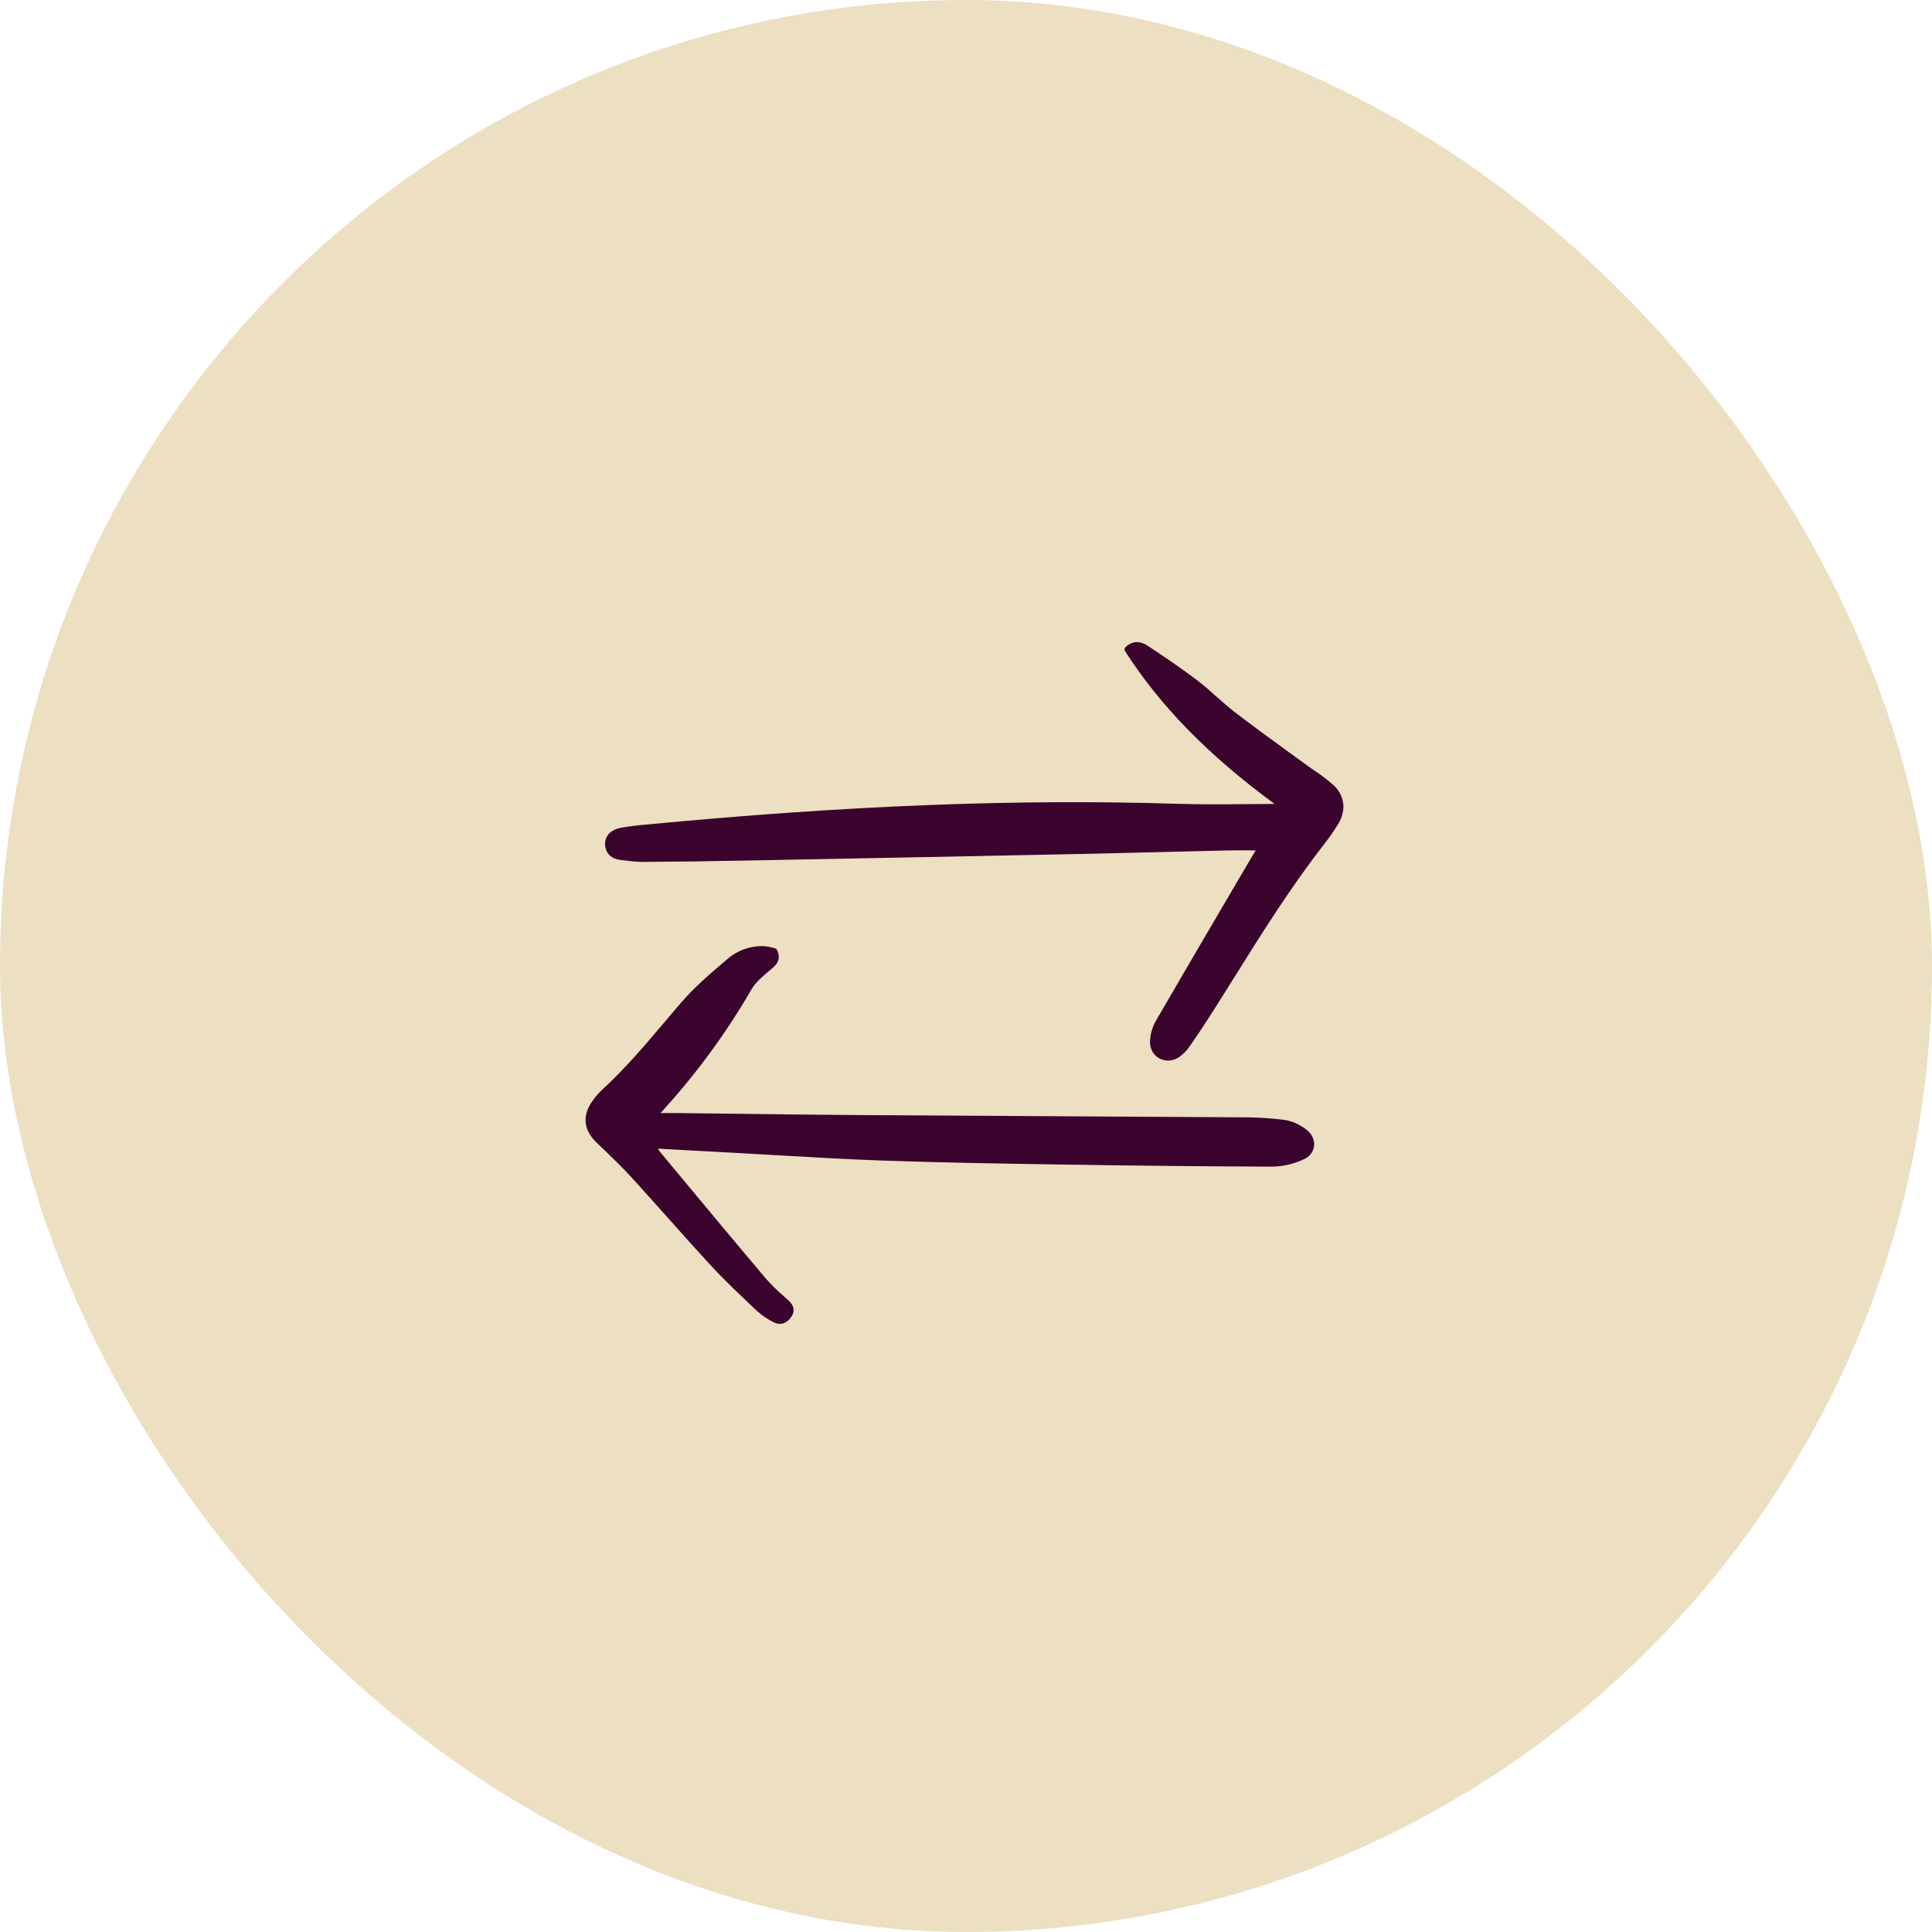
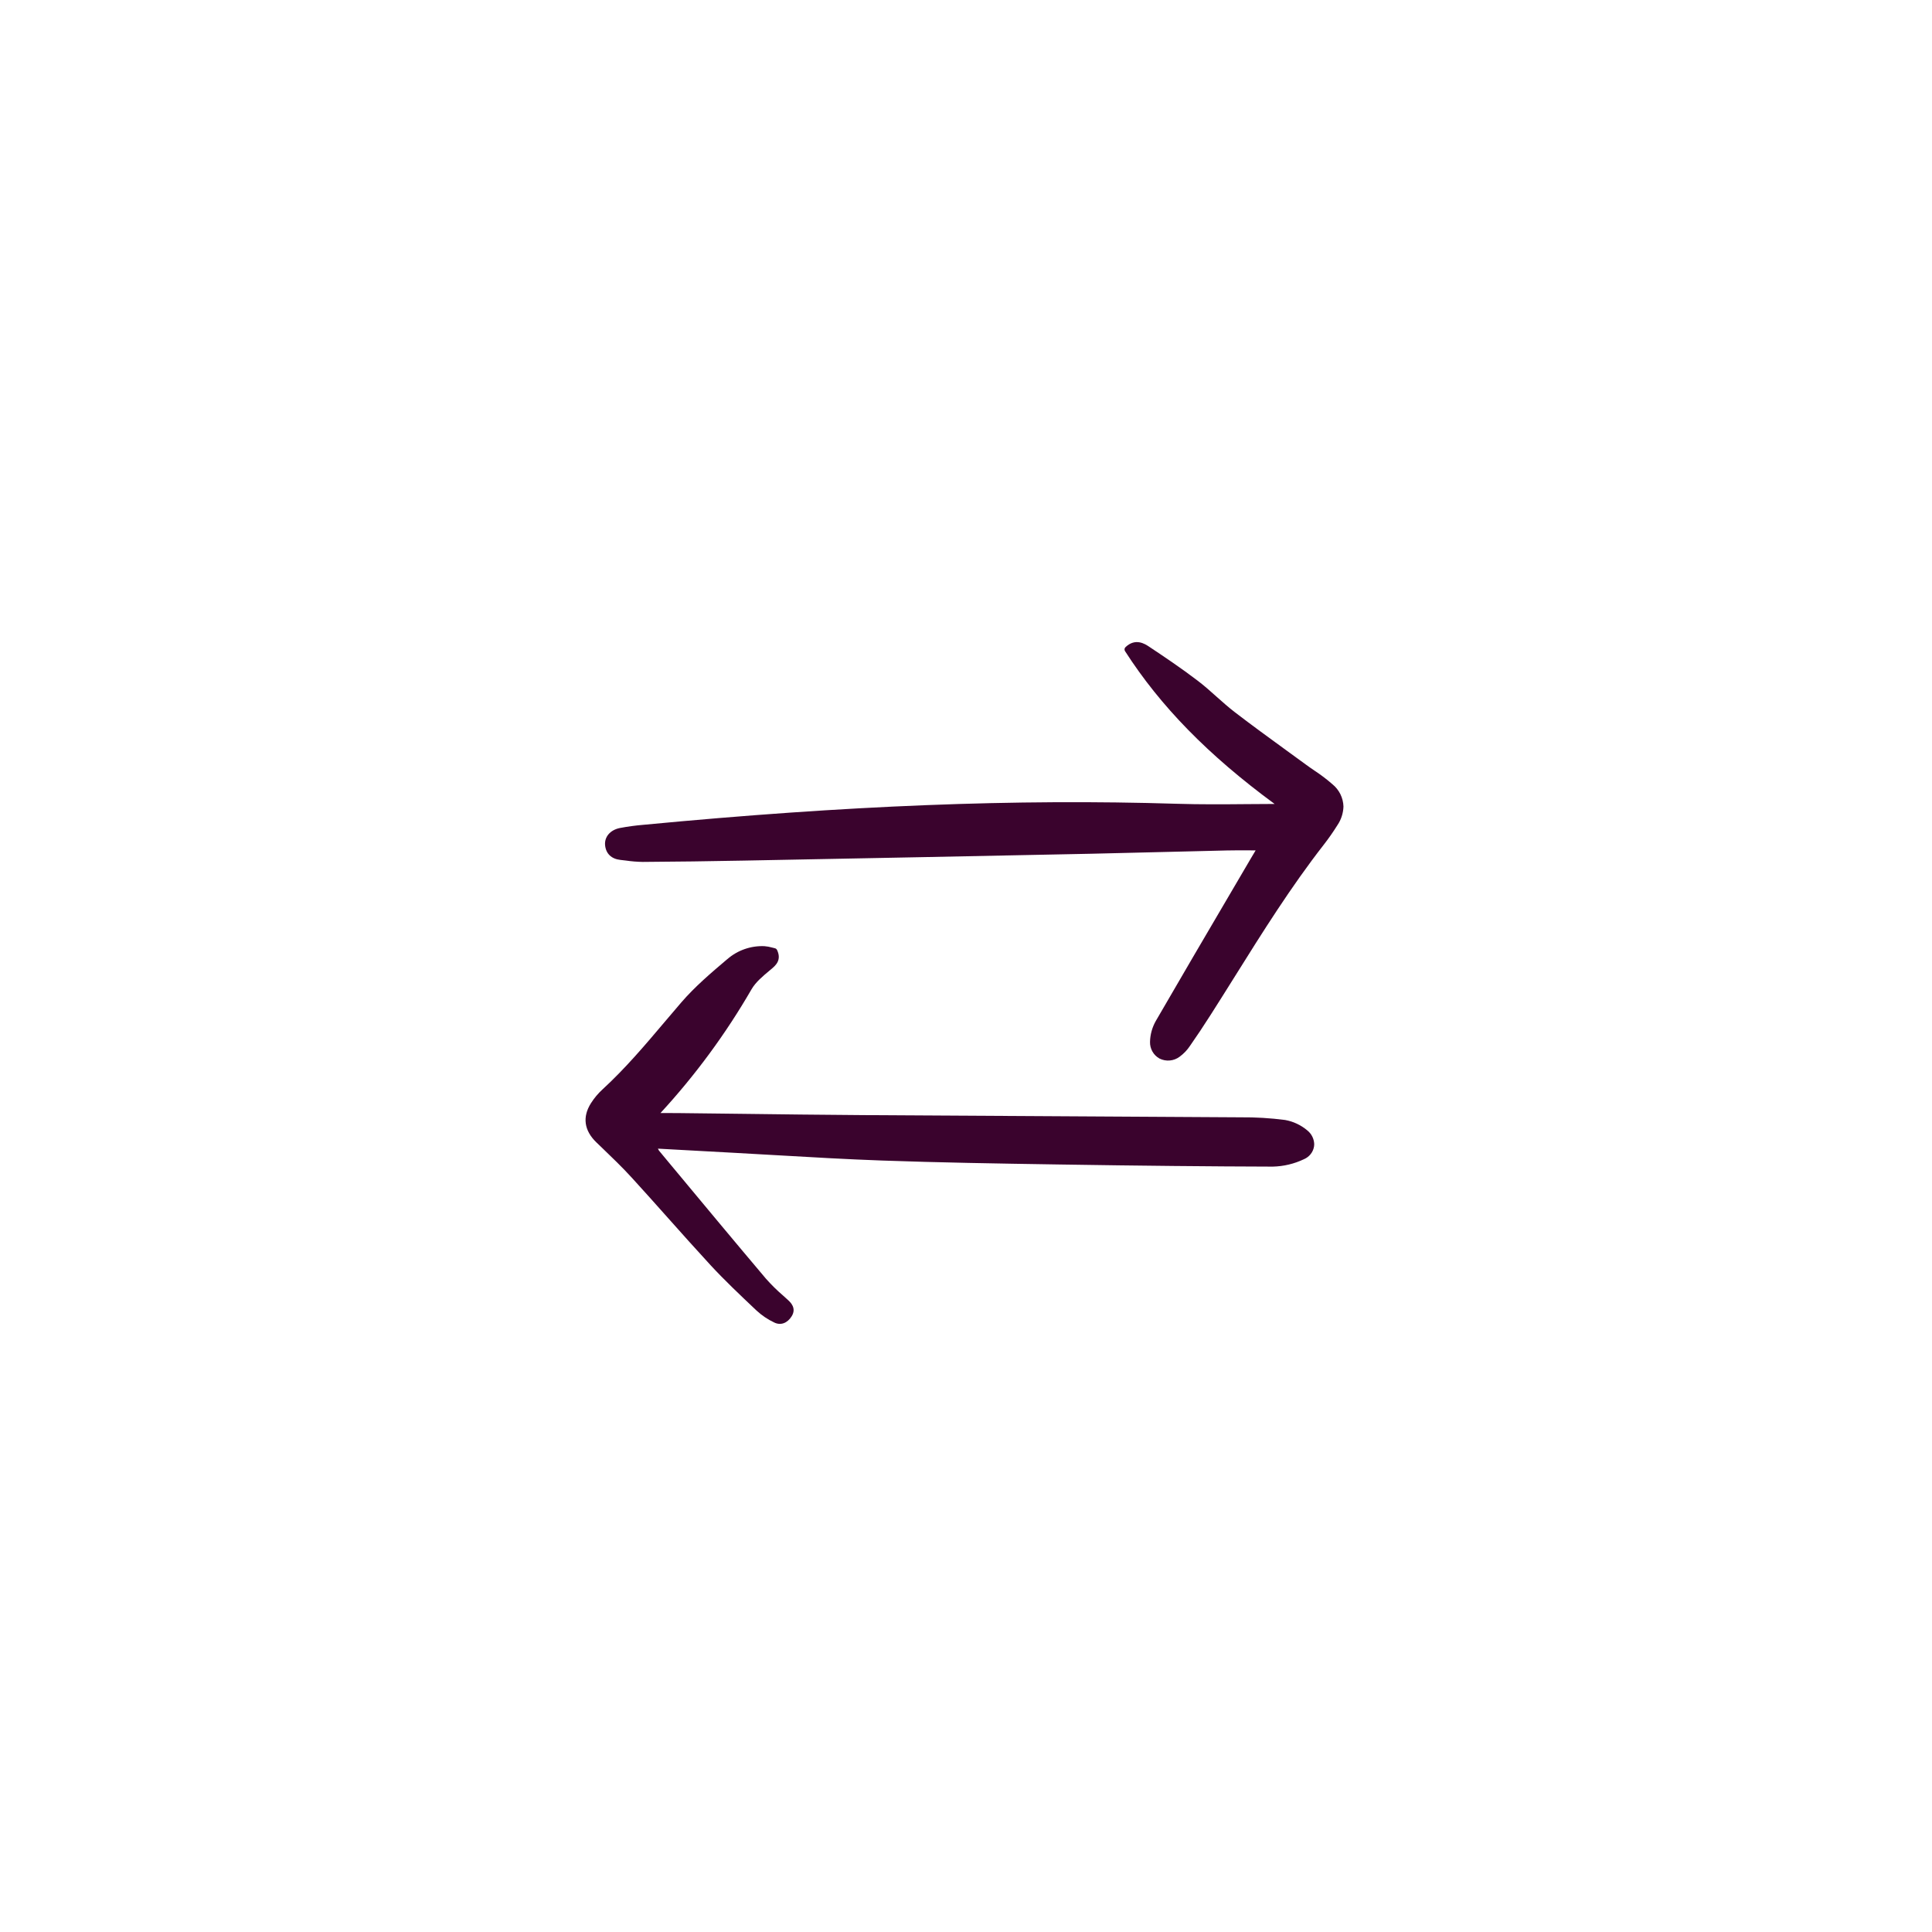
<svg xmlns="http://www.w3.org/2000/svg" width="56" height="56" viewBox="0 0 56 56" fill="none">
-   <rect width="56" height="56" rx="28" fill="#EDDFC2" />
  <g clip-path="url(#clip0_276_27298)">
    <path d="M32.623 18.758C32.608 18.772 32.598 18.792 32.595 18.813C32.593 18.834 32.598 18.855 32.609 18.873C33.64 20.477 35.02 21.887 36.945 23.303C36.676 23.303 36.406 23.306 36.137 23.308C35.474 23.314 34.788 23.319 34.116 23.298C29.449 23.153 24.537 23.346 18.656 23.907C18.426 23.926 18.196 23.957 17.969 24C17.687 24.056 17.515 24.258 17.539 24.501C17.564 24.745 17.722 24.896 17.982 24.925C18.034 24.93 18.086 24.937 18.138 24.943C18.3 24.967 18.464 24.98 18.628 24.983C19.591 24.977 20.574 24.964 21.551 24.945C25.258 24.875 28.557 24.809 31.636 24.746C32.383 24.73 33.129 24.712 33.875 24.692C34.437 24.678 34.998 24.664 35.559 24.651C35.771 24.646 35.986 24.647 36.212 24.648C36.272 24.648 36.333 24.649 36.395 24.649L36.393 24.653C36.344 24.735 36.3 24.809 36.256 24.883L35.663 25.894C34.952 27.105 34.216 28.358 33.501 29.594C33.396 29.779 33.339 29.986 33.334 30.198C33.331 30.296 33.355 30.393 33.403 30.478C33.451 30.564 33.522 30.634 33.608 30.682C33.7 30.728 33.803 30.748 33.906 30.739C34.009 30.73 34.107 30.693 34.19 30.631C34.309 30.544 34.412 30.437 34.493 30.314C34.688 30.036 34.886 29.738 35.1 29.402C35.331 29.04 35.559 28.676 35.787 28.312C36.59 27.028 37.422 25.7 38.371 24.483C38.513 24.301 38.645 24.111 38.767 23.916C38.875 23.756 38.935 23.569 38.941 23.377C38.937 23.253 38.907 23.132 38.852 23.02C38.797 22.909 38.719 22.811 38.623 22.733C38.457 22.588 38.282 22.455 38.097 22.334C38.014 22.277 37.929 22.219 37.848 22.159C37.654 22.017 37.461 21.876 37.267 21.736C36.782 21.383 36.28 21.018 35.797 20.647C35.614 20.507 35.438 20.35 35.267 20.198C35.092 20.041 34.911 19.879 34.719 19.733C34.24 19.367 33.734 19.028 33.298 18.738C33.192 18.668 32.911 18.482 32.623 18.758Z" fill="#3A032D" />
    <path d="M22.301 28.136L22.36 28.087C22.48 27.985 22.663 27.831 22.523 27.535C22.517 27.523 22.508 27.512 22.497 27.503C22.486 27.494 22.473 27.488 22.459 27.485C22.435 27.48 22.409 27.474 22.382 27.466C22.309 27.445 22.233 27.431 22.156 27.425C21.763 27.409 21.379 27.543 21.082 27.801L21.068 27.812C20.613 28.198 20.143 28.597 19.749 29.054C19.589 29.24 19.43 29.427 19.271 29.615C18.706 30.283 18.122 30.974 17.465 31.576C17.336 31.694 17.223 31.829 17.129 31.977C16.876 32.377 16.931 32.769 17.286 33.112L17.434 33.254C17.729 33.538 18.034 33.83 18.313 34.136C18.665 34.521 19.018 34.917 19.36 35.301C19.763 35.753 20.18 36.221 20.599 36.675C21.009 37.118 21.455 37.539 21.886 37.947L21.933 37.991C22.084 38.13 22.256 38.246 22.443 38.334C22.628 38.424 22.821 38.355 22.947 38.153C23.095 37.916 22.911 37.747 22.842 37.683C22.794 37.639 22.745 37.595 22.696 37.551C22.52 37.4 22.355 37.236 22.201 37.063C21.268 35.959 20.329 34.829 19.421 33.737L19.107 33.359C19.092 33.339 19.08 33.317 19.071 33.294L19.687 33.328C20.216 33.357 20.73 33.385 21.245 33.413C21.676 33.436 22.107 33.461 22.538 33.486C23.532 33.544 24.56 33.603 25.573 33.639C27.217 33.697 28.86 33.725 30.684 33.753C33.105 33.791 35.077 33.81 36.89 33.815C37.205 33.808 37.514 33.735 37.798 33.599C37.875 33.566 37.941 33.515 37.992 33.45C38.044 33.384 38.077 33.307 38.089 33.224C38.092 33.205 38.093 33.185 38.093 33.165C38.091 33.089 38.072 33.013 38.038 32.945C38.004 32.876 37.955 32.816 37.895 32.767C37.71 32.611 37.487 32.505 37.248 32.463C36.822 32.408 36.392 32.382 35.963 32.386C34.15 32.374 32.337 32.363 30.524 32.354C28.687 32.344 26.85 32.334 25.013 32.322C23.815 32.314 22.598 32.299 21.421 32.284C20.824 32.276 20.227 32.269 19.63 32.263C19.485 32.261 19.34 32.261 19.18 32.262H19.144C20.154 31.166 21.039 29.963 21.784 28.674C21.903 28.469 22.105 28.3 22.301 28.136Z" fill="#3A032D" />
  </g>
  <defs>
    <clipPath id="clip0_276_27298">
      <rect width="22.05" height="19.859" fill="white" transform="translate(16.949 18.558)" />
    </clipPath>
  </defs>
</svg>